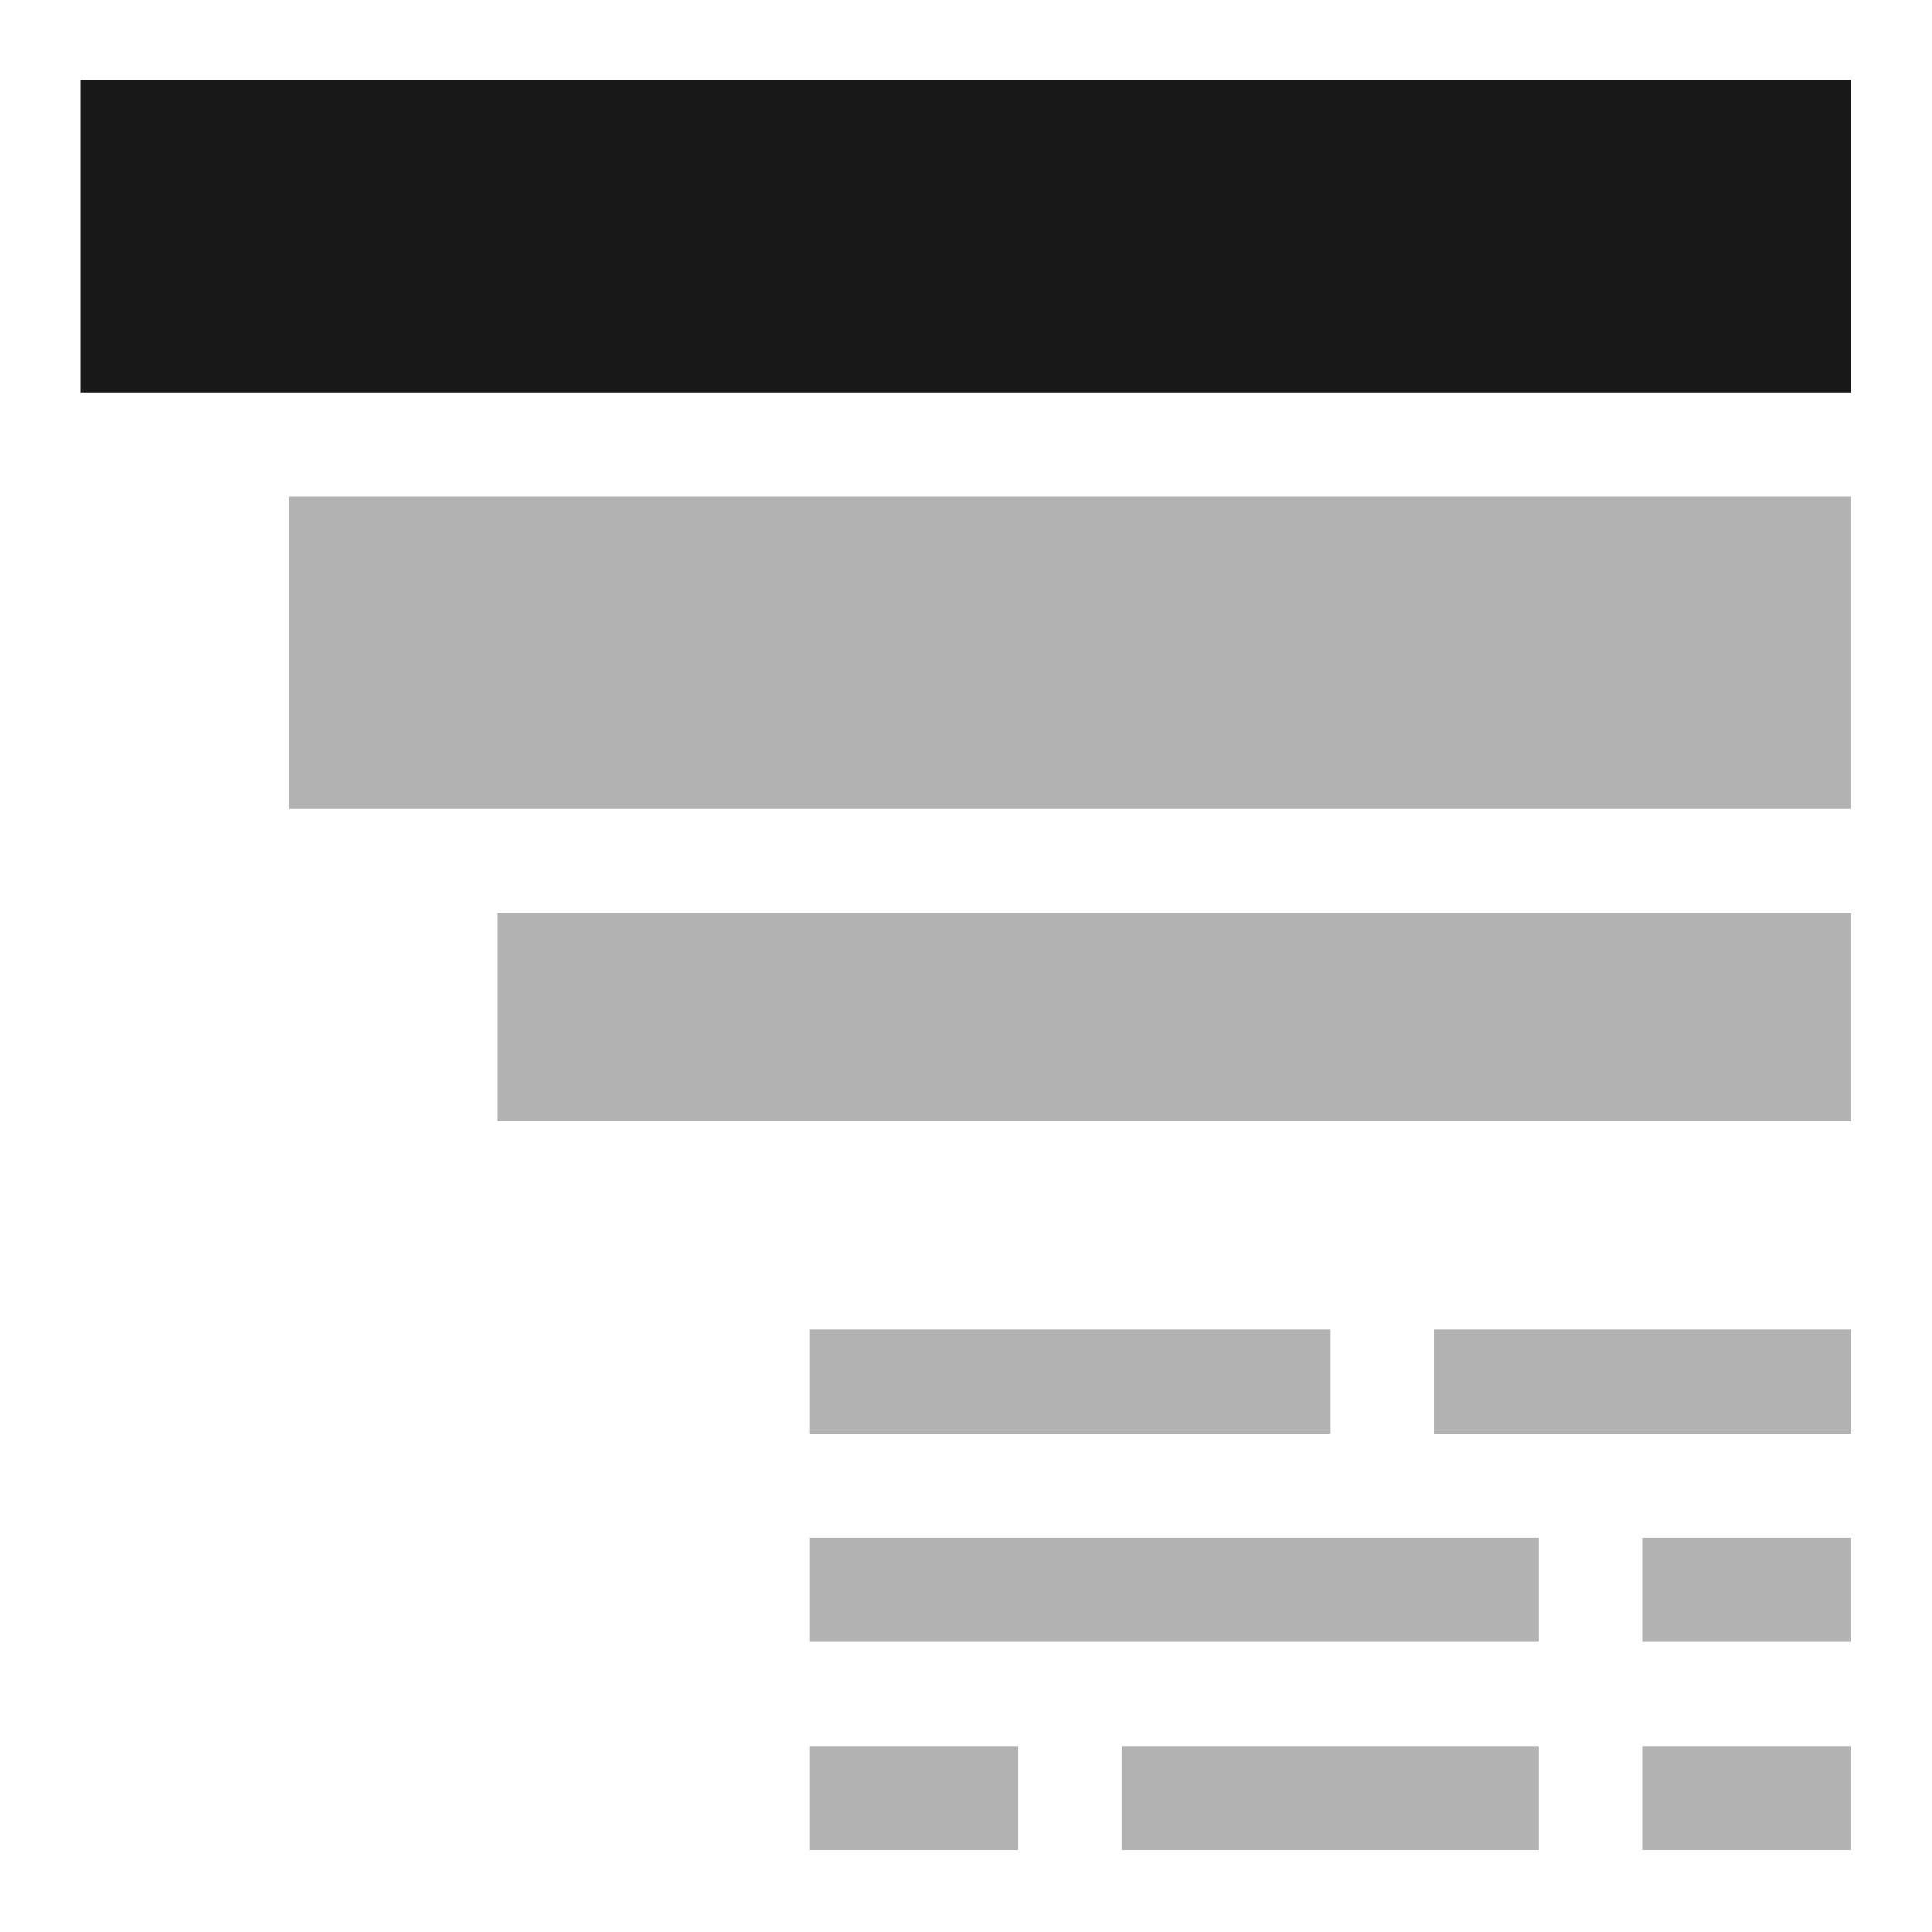
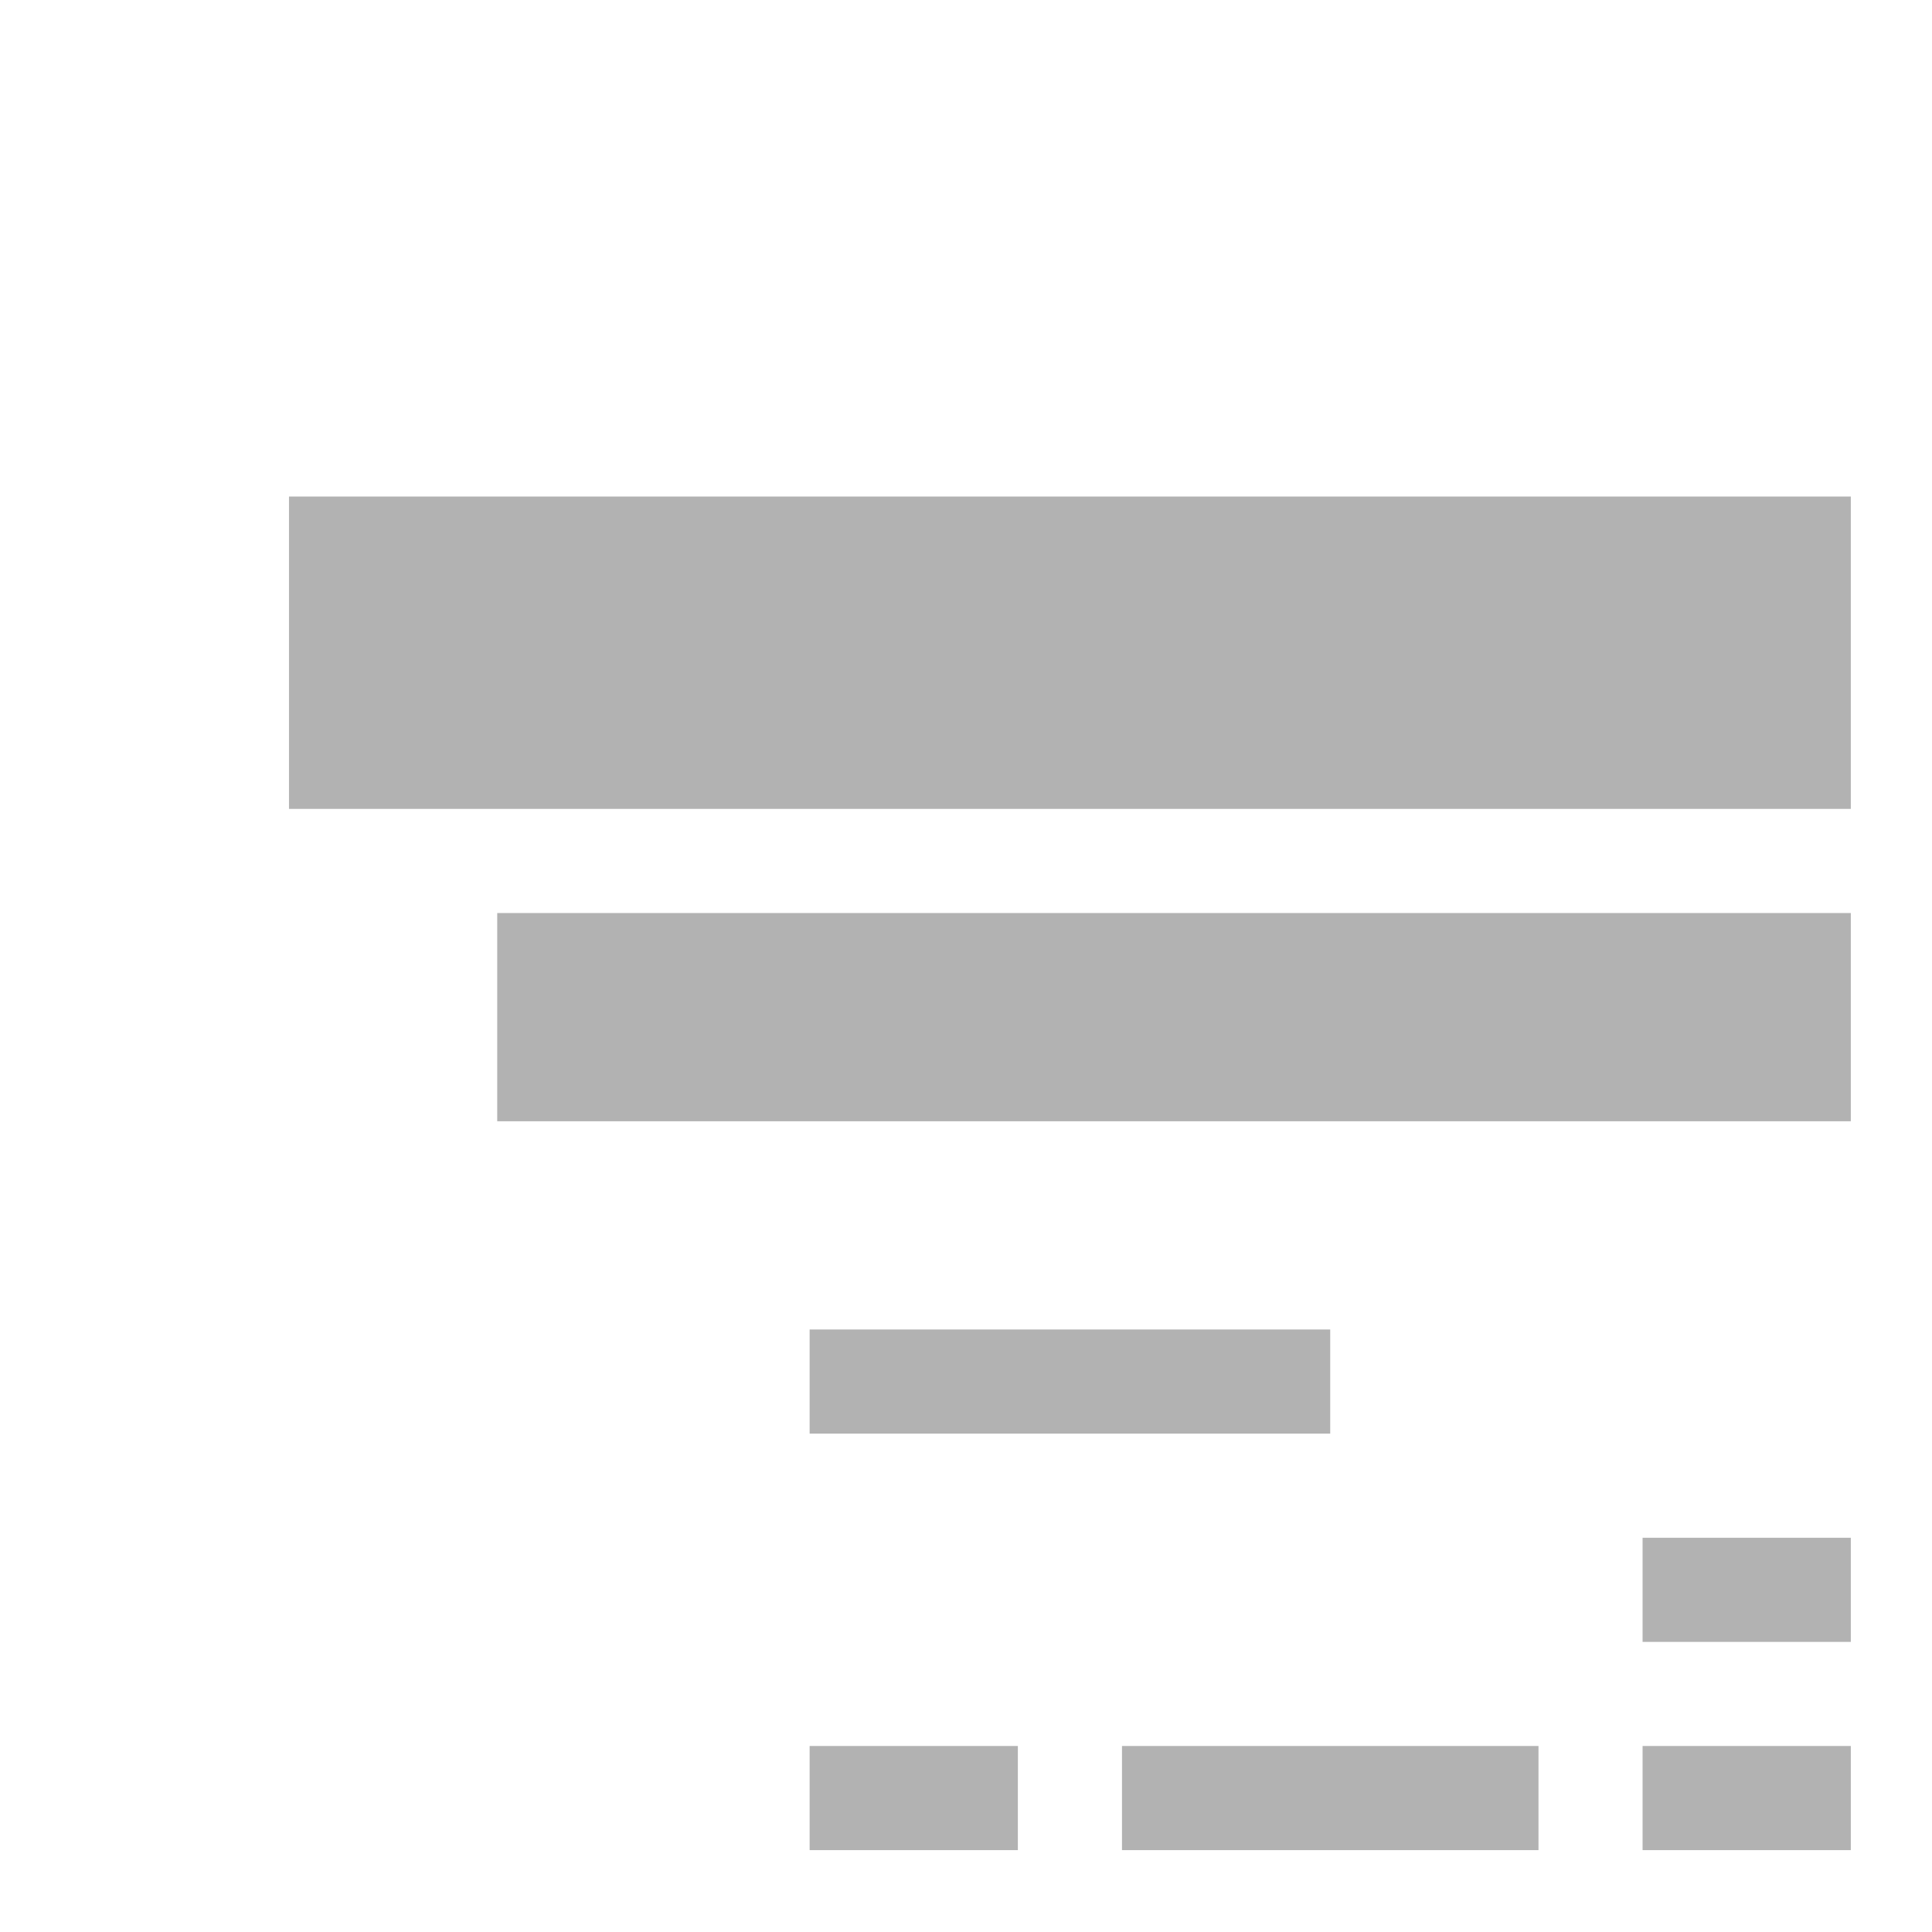
<svg xmlns="http://www.w3.org/2000/svg" xmlns:ns1="http://sodipodi.sourceforge.net/DTD/sodipodi-0.dtd" xmlns:ns2="http://www.inkscape.org/namespaces/inkscape" height="24px" viewBox="0 0 24 24" width="24px" fill="#000000" version="1.1" id="svg6" ns1:docname="icon.fluidblock.section.svg" ns2:version="0.92.5 (2060ec1f9f, 2020-04-08)">
  <defs id="defs10">
    <marker ns2:stockid="Arrow2Sstart" orient="auto" refY="0" refX="0" id="Arrow2Sstart" style="overflow:visible" ns2:isstock="true">
-       <path ns2:connector-curvature="0" id="path997" style="fill:#000000;fill-opacity:1;fill-rule:evenodd;stroke:#000000;stroke-width:0.625;stroke-linejoin:round;stroke-opacity:1" d="M 8.719,4.034 -2.207,0.016 8.719,-4.002 c -1.745,2.372 -1.735,5.617 -6e-7,8.035 z" transform="matrix(0.3,0,0,0.3,-0.69,0)" />
-     </marker>
+       </marker>
    <marker ns2:stockid="Arrow2Send" orient="auto" refY="0" refX="0" id="Arrow2Send" style="overflow:visible" ns2:isstock="true">
-       <path ns2:connector-curvature="0" id="path1000" style="fill:#000000;fill-opacity:1;fill-rule:evenodd;stroke:#000000;stroke-width:0.625;stroke-linejoin:round;stroke-opacity:1" d="M 8.719,4.034 -2.207,0.016 8.719,-4.002 c -1.745,2.372 -1.735,5.617 -6e-7,8.035 z" transform="matrix(-0.3,0,0,-0.3,0.69,0)" />
-     </marker>
+       </marker>
  </defs>
  <ns1:namedview pagecolor="#ffffff" bordercolor="#666666" borderopacity="1" objecttolerance="10" gridtolerance="10" guidetolerance="10" ns2:pageopacity="0" ns2:pageshadow="2" ns2:window-width="937" ns2:window-height="769" id="namedview8" showgrid="true" ns2:zoom="9.8333333" ns2:cx="16.683109" ns2:cy="12.349647" ns2:window-x="856" ns2:window-y="102" ns2:window-maximized="0" ns2:current-layer="g4587" ns2:snap-object-midpoints="true">
    <ns2:grid type="xygrid" id="grid4828" />
  </ns1:namedview>
  <path d="M0 0h24v24H0V0z" fill="none" id="path2" />
  <g id="g4595" transform="matrix(0.663,0,0,0.663,8.482,-8.307)">
    <g transform="matrix(0.743,0,0,0.743,3.1,2.182)" id="g4587">
-       <rect style="opacity:1;fill:#000000;fill-opacity:0.904;stroke:none;stroke-width:1.12;stroke-linecap:square;stroke-linejoin:round;stroke-miterlimit:4;stroke-dasharray:none;stroke-dashoffset:0;stroke-opacity:1" id="rect4819" width="44.637" height="7.877" x="-19.354" y="15.945" />
      <rect style="opacity:1;fill:#000000;fill-opacity:0.304;stroke:none;stroke-width:1.12;stroke-linecap:square;stroke-linejoin:round;stroke-miterlimit:4;stroke-dasharray:none;stroke-dashoffset:0;stroke-opacity:1" id="rect4819-5" width="39.385" height="7.877" x="-14.103" y="26.448" />
-       <rect style="opacity:1;fill:#000000;fill-opacity:0.304;stroke:none;stroke-width:1.12;stroke-linecap:square;stroke-linejoin:round;stroke-miterlimit:4;stroke-dasharray:none;stroke-dashoffset:0;stroke-opacity:1" id="rect4819-5-8" width="10.503" height="2.626" x="14.78" y="47.453" />
      <rect style="opacity:1;fill:#000000;fill-opacity:0.304;stroke:none;stroke-width:1.12;stroke-linecap:square;stroke-linejoin:round;stroke-miterlimit:4;stroke-dasharray:none;stroke-dashoffset:0;stroke-opacity:1" id="rect4819-5-8-0" width="13.128" height="2.626" x="-0.974" y="47.453" />
      <rect style="opacity:1;fill:#000000;fill-opacity:0.304;stroke:none;stroke-width:1.12;stroke-linecap:square;stroke-linejoin:round;stroke-miterlimit:4;stroke-dasharray:none;stroke-dashoffset:0;stroke-opacity:1" id="rect4819-5-8-4" width="5.251" height="2.626" x="20.031" y="52.705" />
-       <rect style="opacity:1;fill:#000000;fill-opacity:0.304;stroke:none;stroke-width:1.12;stroke-linecap:square;stroke-linejoin:round;stroke-miterlimit:4;stroke-dasharray:none;stroke-dashoffset:0;stroke-opacity:1" id="rect4819-5-8-1" width="18.38" height="2.626" x="-0.974" y="52.705" />
      <rect style="opacity:1;fill:#000000;fill-opacity:0.304;stroke:none;stroke-width:1.12;stroke-linecap:square;stroke-linejoin:round;stroke-miterlimit:4;stroke-dasharray:none;stroke-dashoffset:0;stroke-opacity:1" id="rect4819-5-8-13" width="5.251" height="2.626" x="-0.974" y="57.956" />
      <rect style="opacity:1;fill:#000000;fill-opacity:0.304;stroke:none;stroke-width:1.12;stroke-linecap:square;stroke-linejoin:round;stroke-miterlimit:4;stroke-dasharray:none;stroke-dashoffset:0;stroke-opacity:1" id="rect4819-5-8-0-5" width="10.503" height="2.626" x="6.903" y="57.956" />
      <rect style="opacity:1;fill:#000000;fill-opacity:0.304;stroke:none;stroke-width:1.12;stroke-linecap:square;stroke-linejoin:round;stroke-miterlimit:4;stroke-dasharray:none;stroke-dashoffset:0;stroke-opacity:1" id="rect4819-5-8-0-9" width="5.251" height="2.626" x="20.031" y="57.956" />
      <rect style="opacity:1;fill:#000000;fill-opacity:0.304;stroke:none;stroke-width:1.12;stroke-linecap:square;stroke-linejoin:round;stroke-miterlimit:4;stroke-dasharray:none;stroke-dashoffset:0;stroke-opacity:1" id="rect4819-5-3" width="34.134" height="5.251" x="-8.852" y="36.951" />
    </g>
  </g>
</svg>